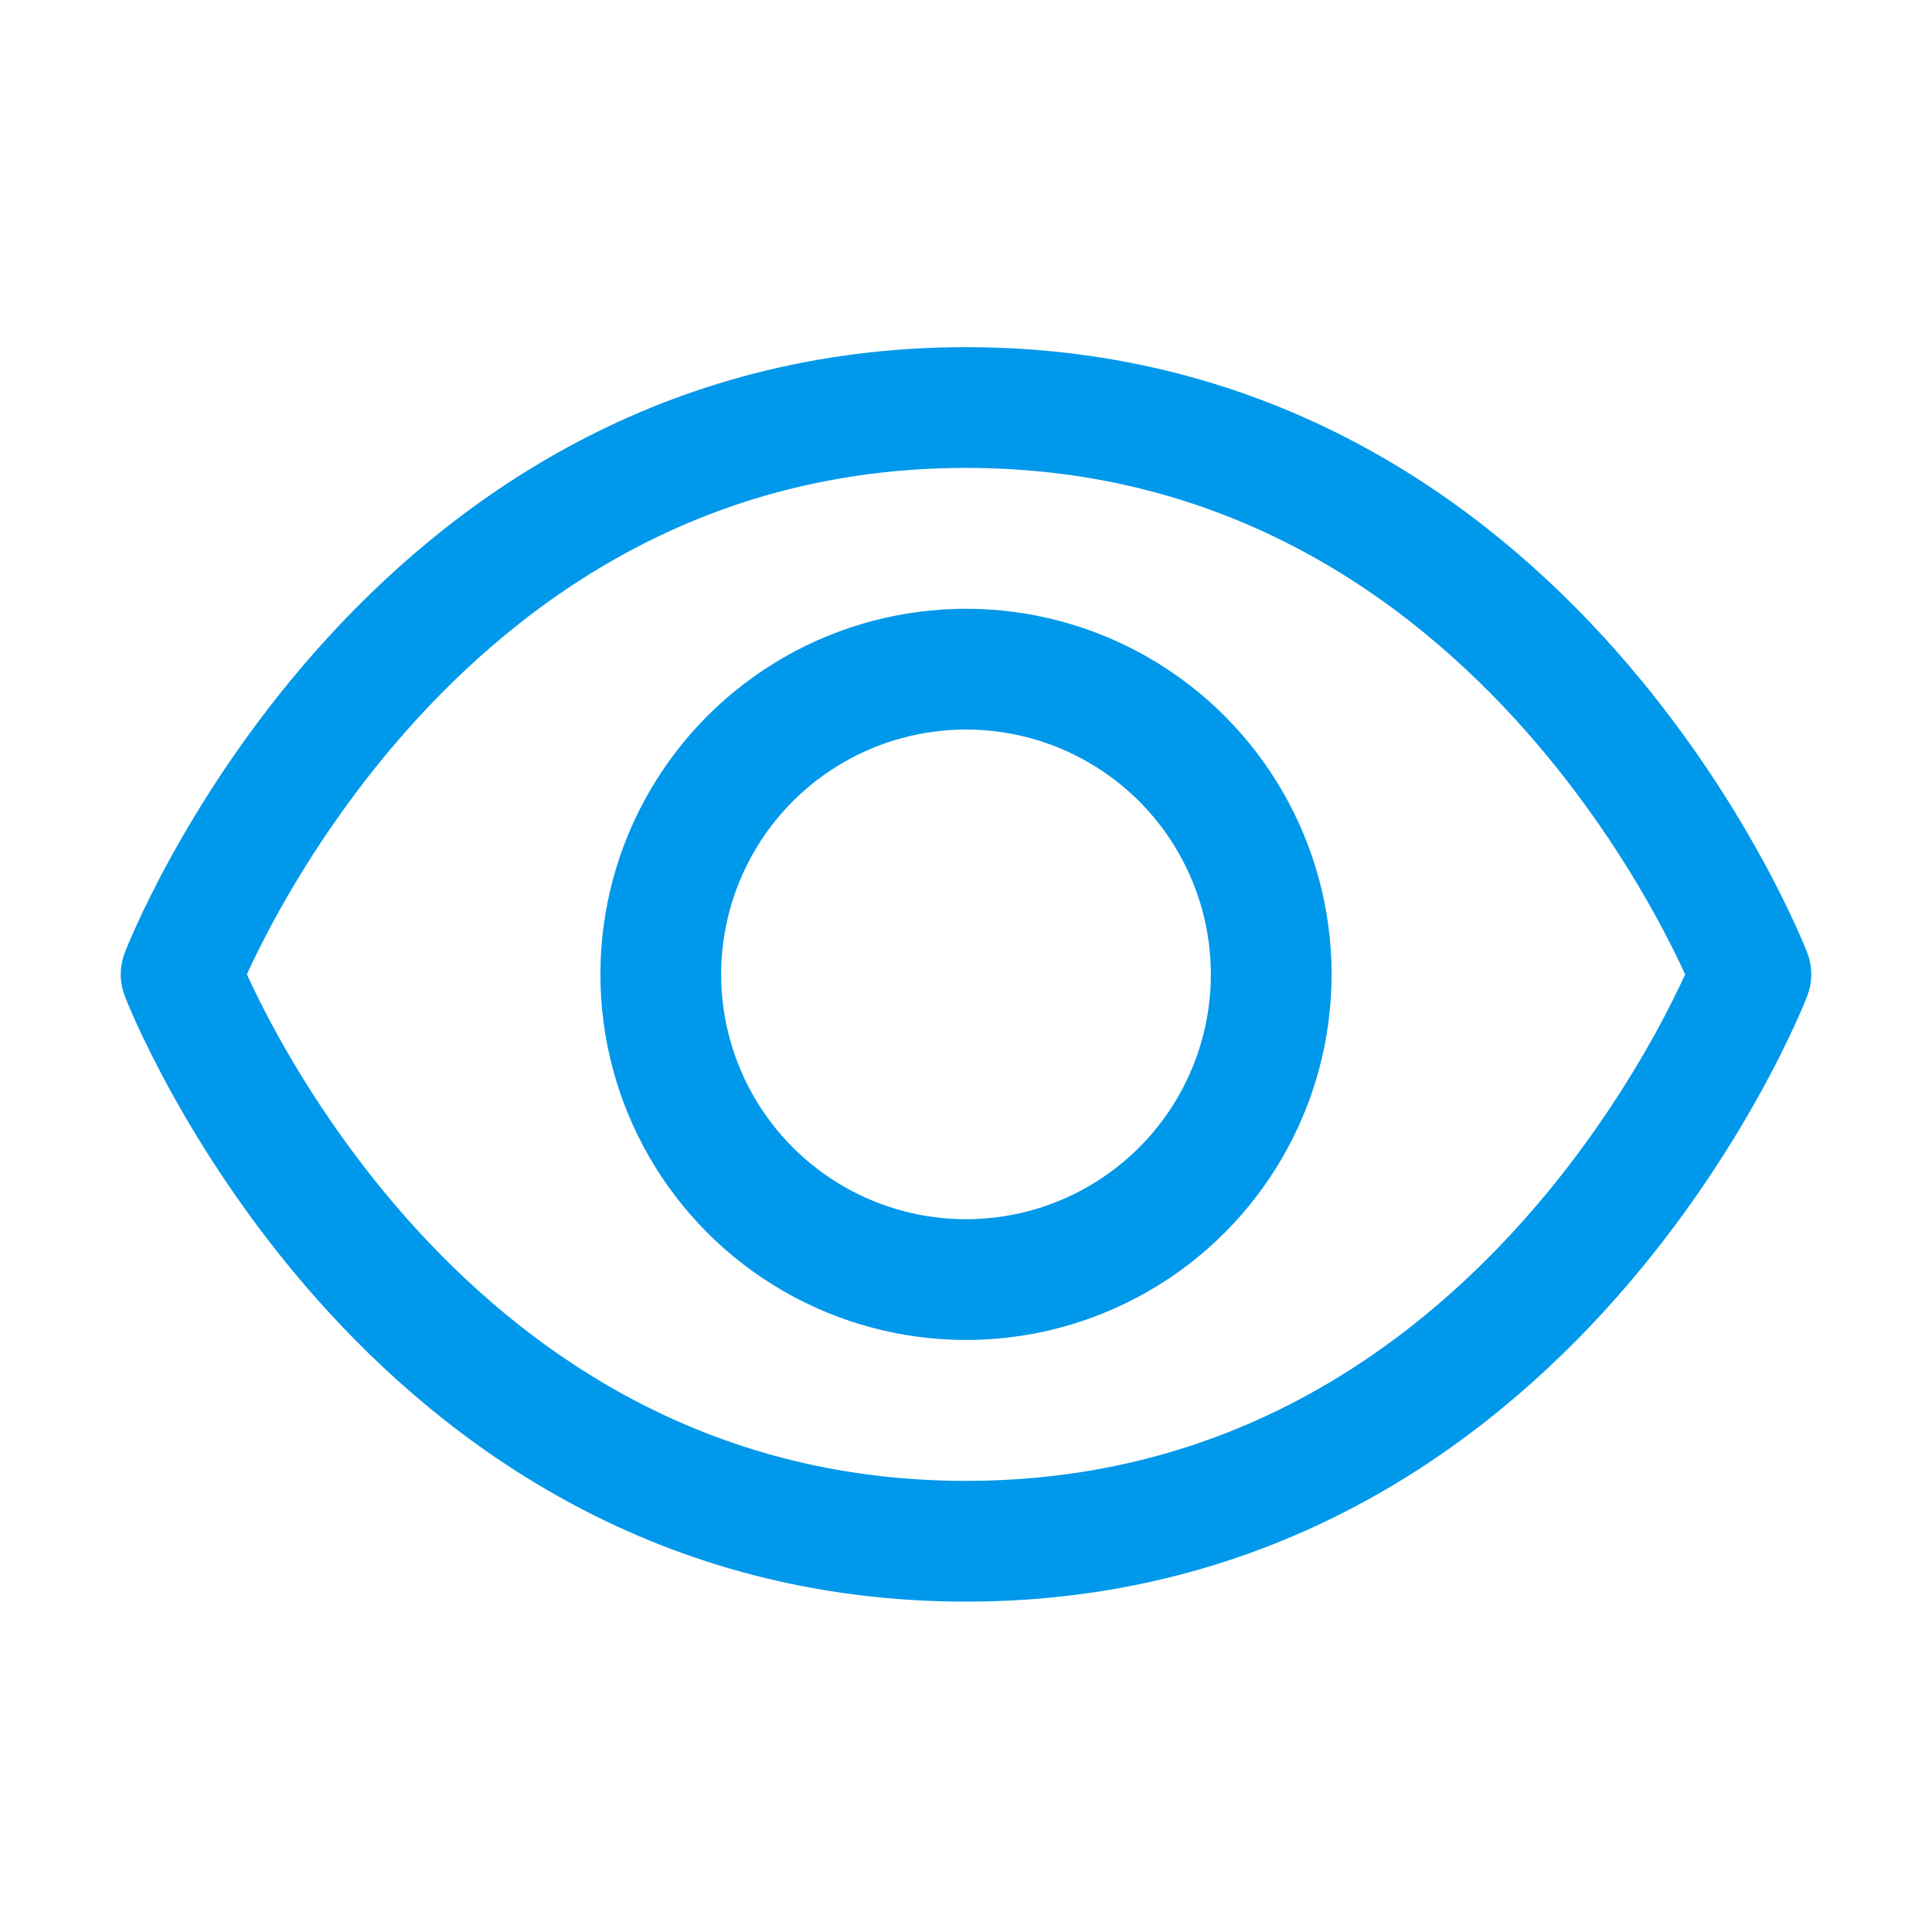
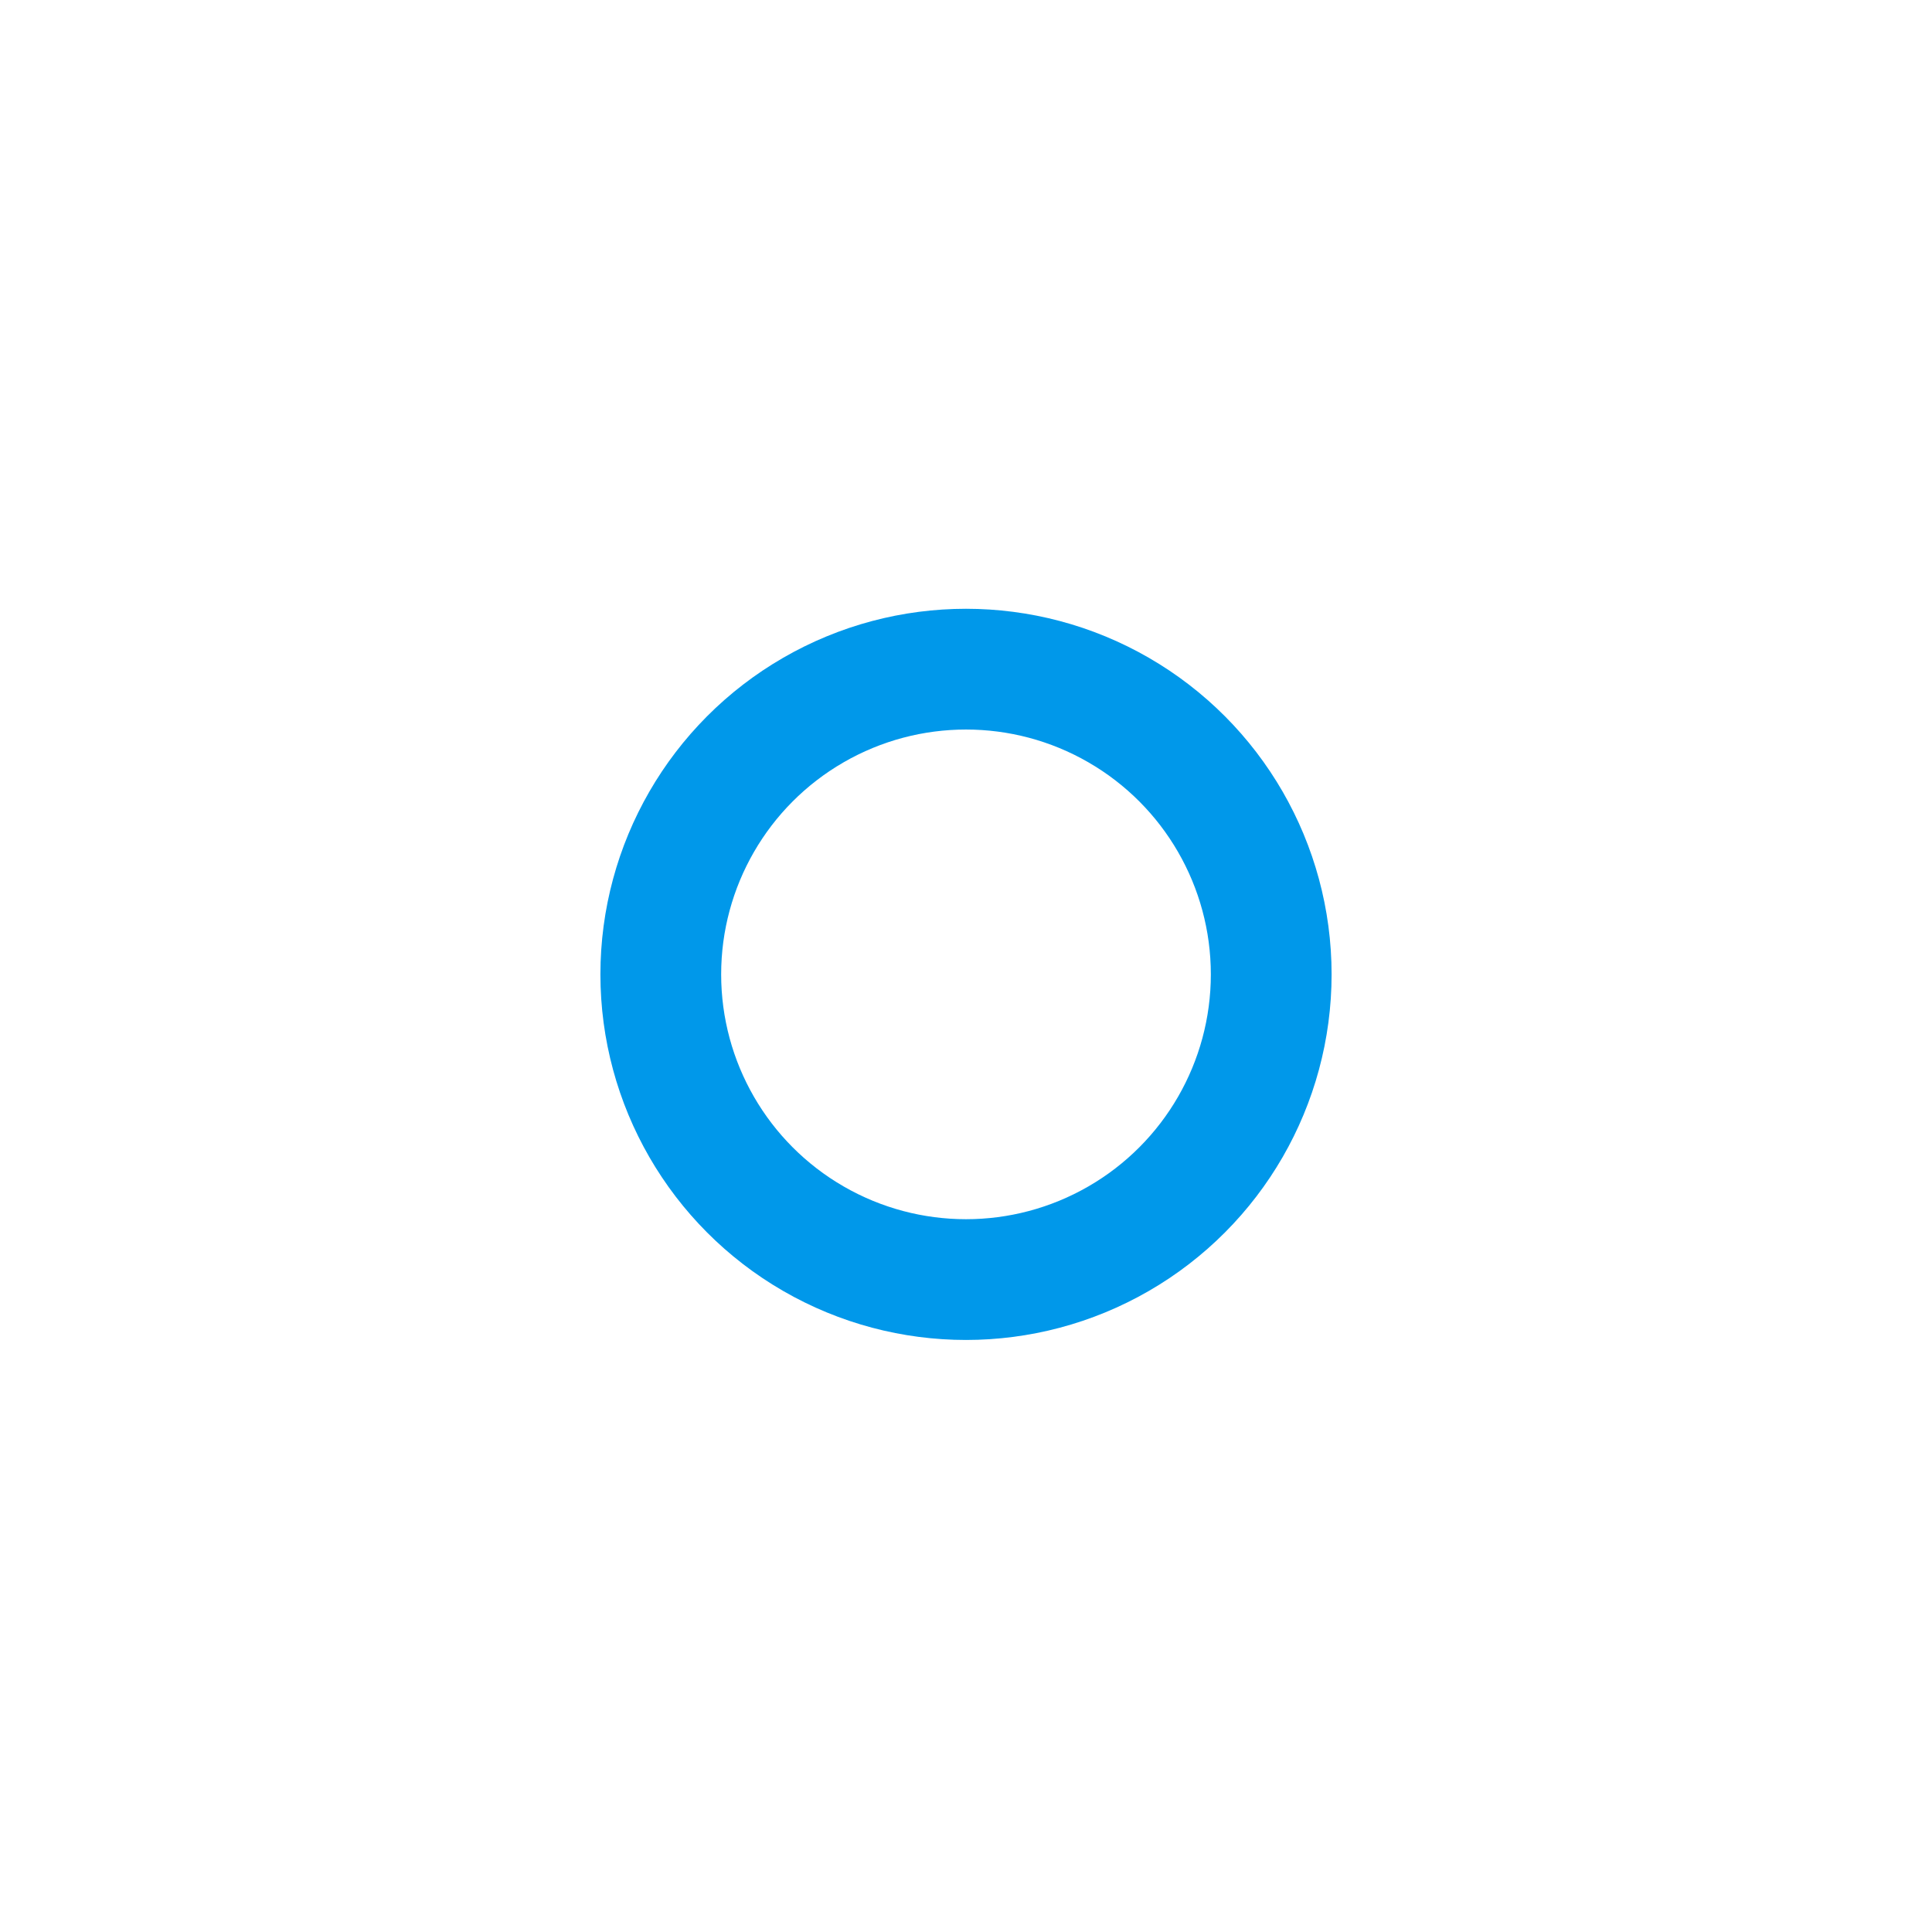
<svg xmlns="http://www.w3.org/2000/svg" width="48" height="48" viewBox="0 0 48 48" fill="none">
-   <path d="M43.5 24.208C43.5 24.208 38.083 38.292 24 38.292C9.917 38.292 4.5 24.208 4.5 24.208C4.5 24.208 9.917 10.125 24 10.125C38.083 10.125 43.5 24.208 43.5 24.208Z" stroke="#0098EA" stroke-width="3" stroke-linecap="round" stroke-linejoin="round" />
  <circle cx="24" cy="24.208" r="7.583" stroke="#0098EA" stroke-width="3" stroke-linecap="round" stroke-linejoin="round" />
</svg>